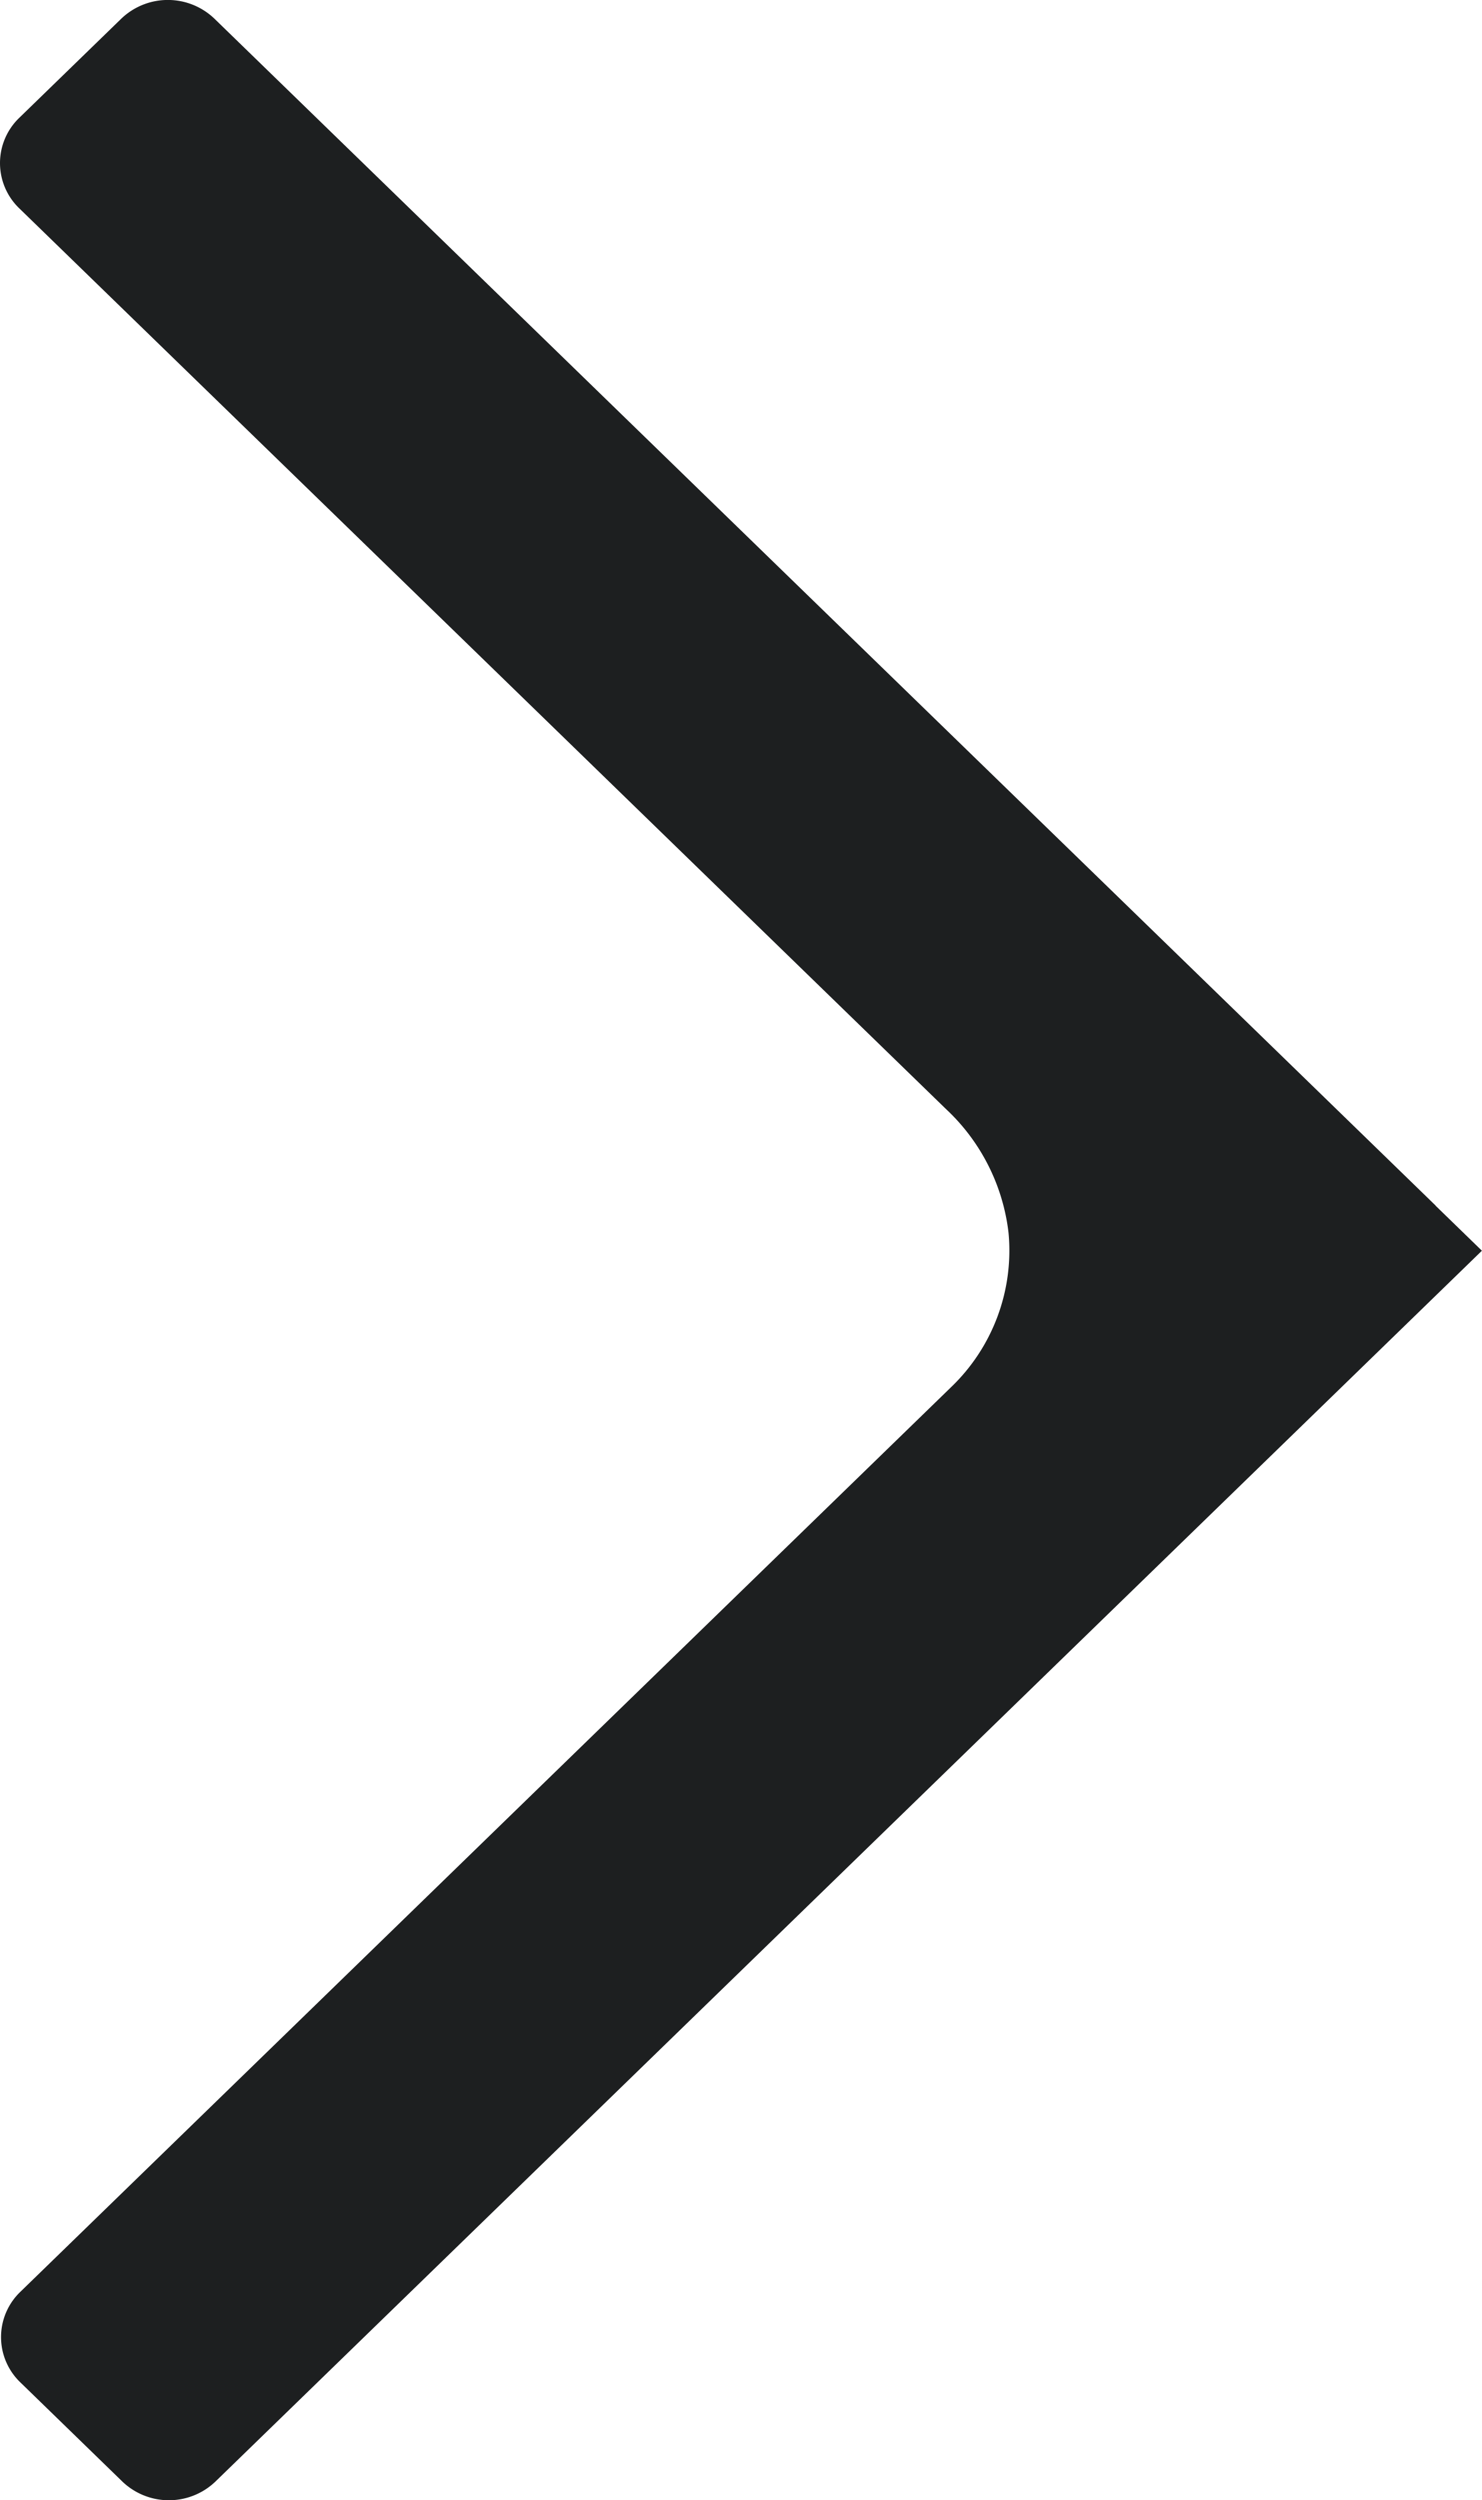
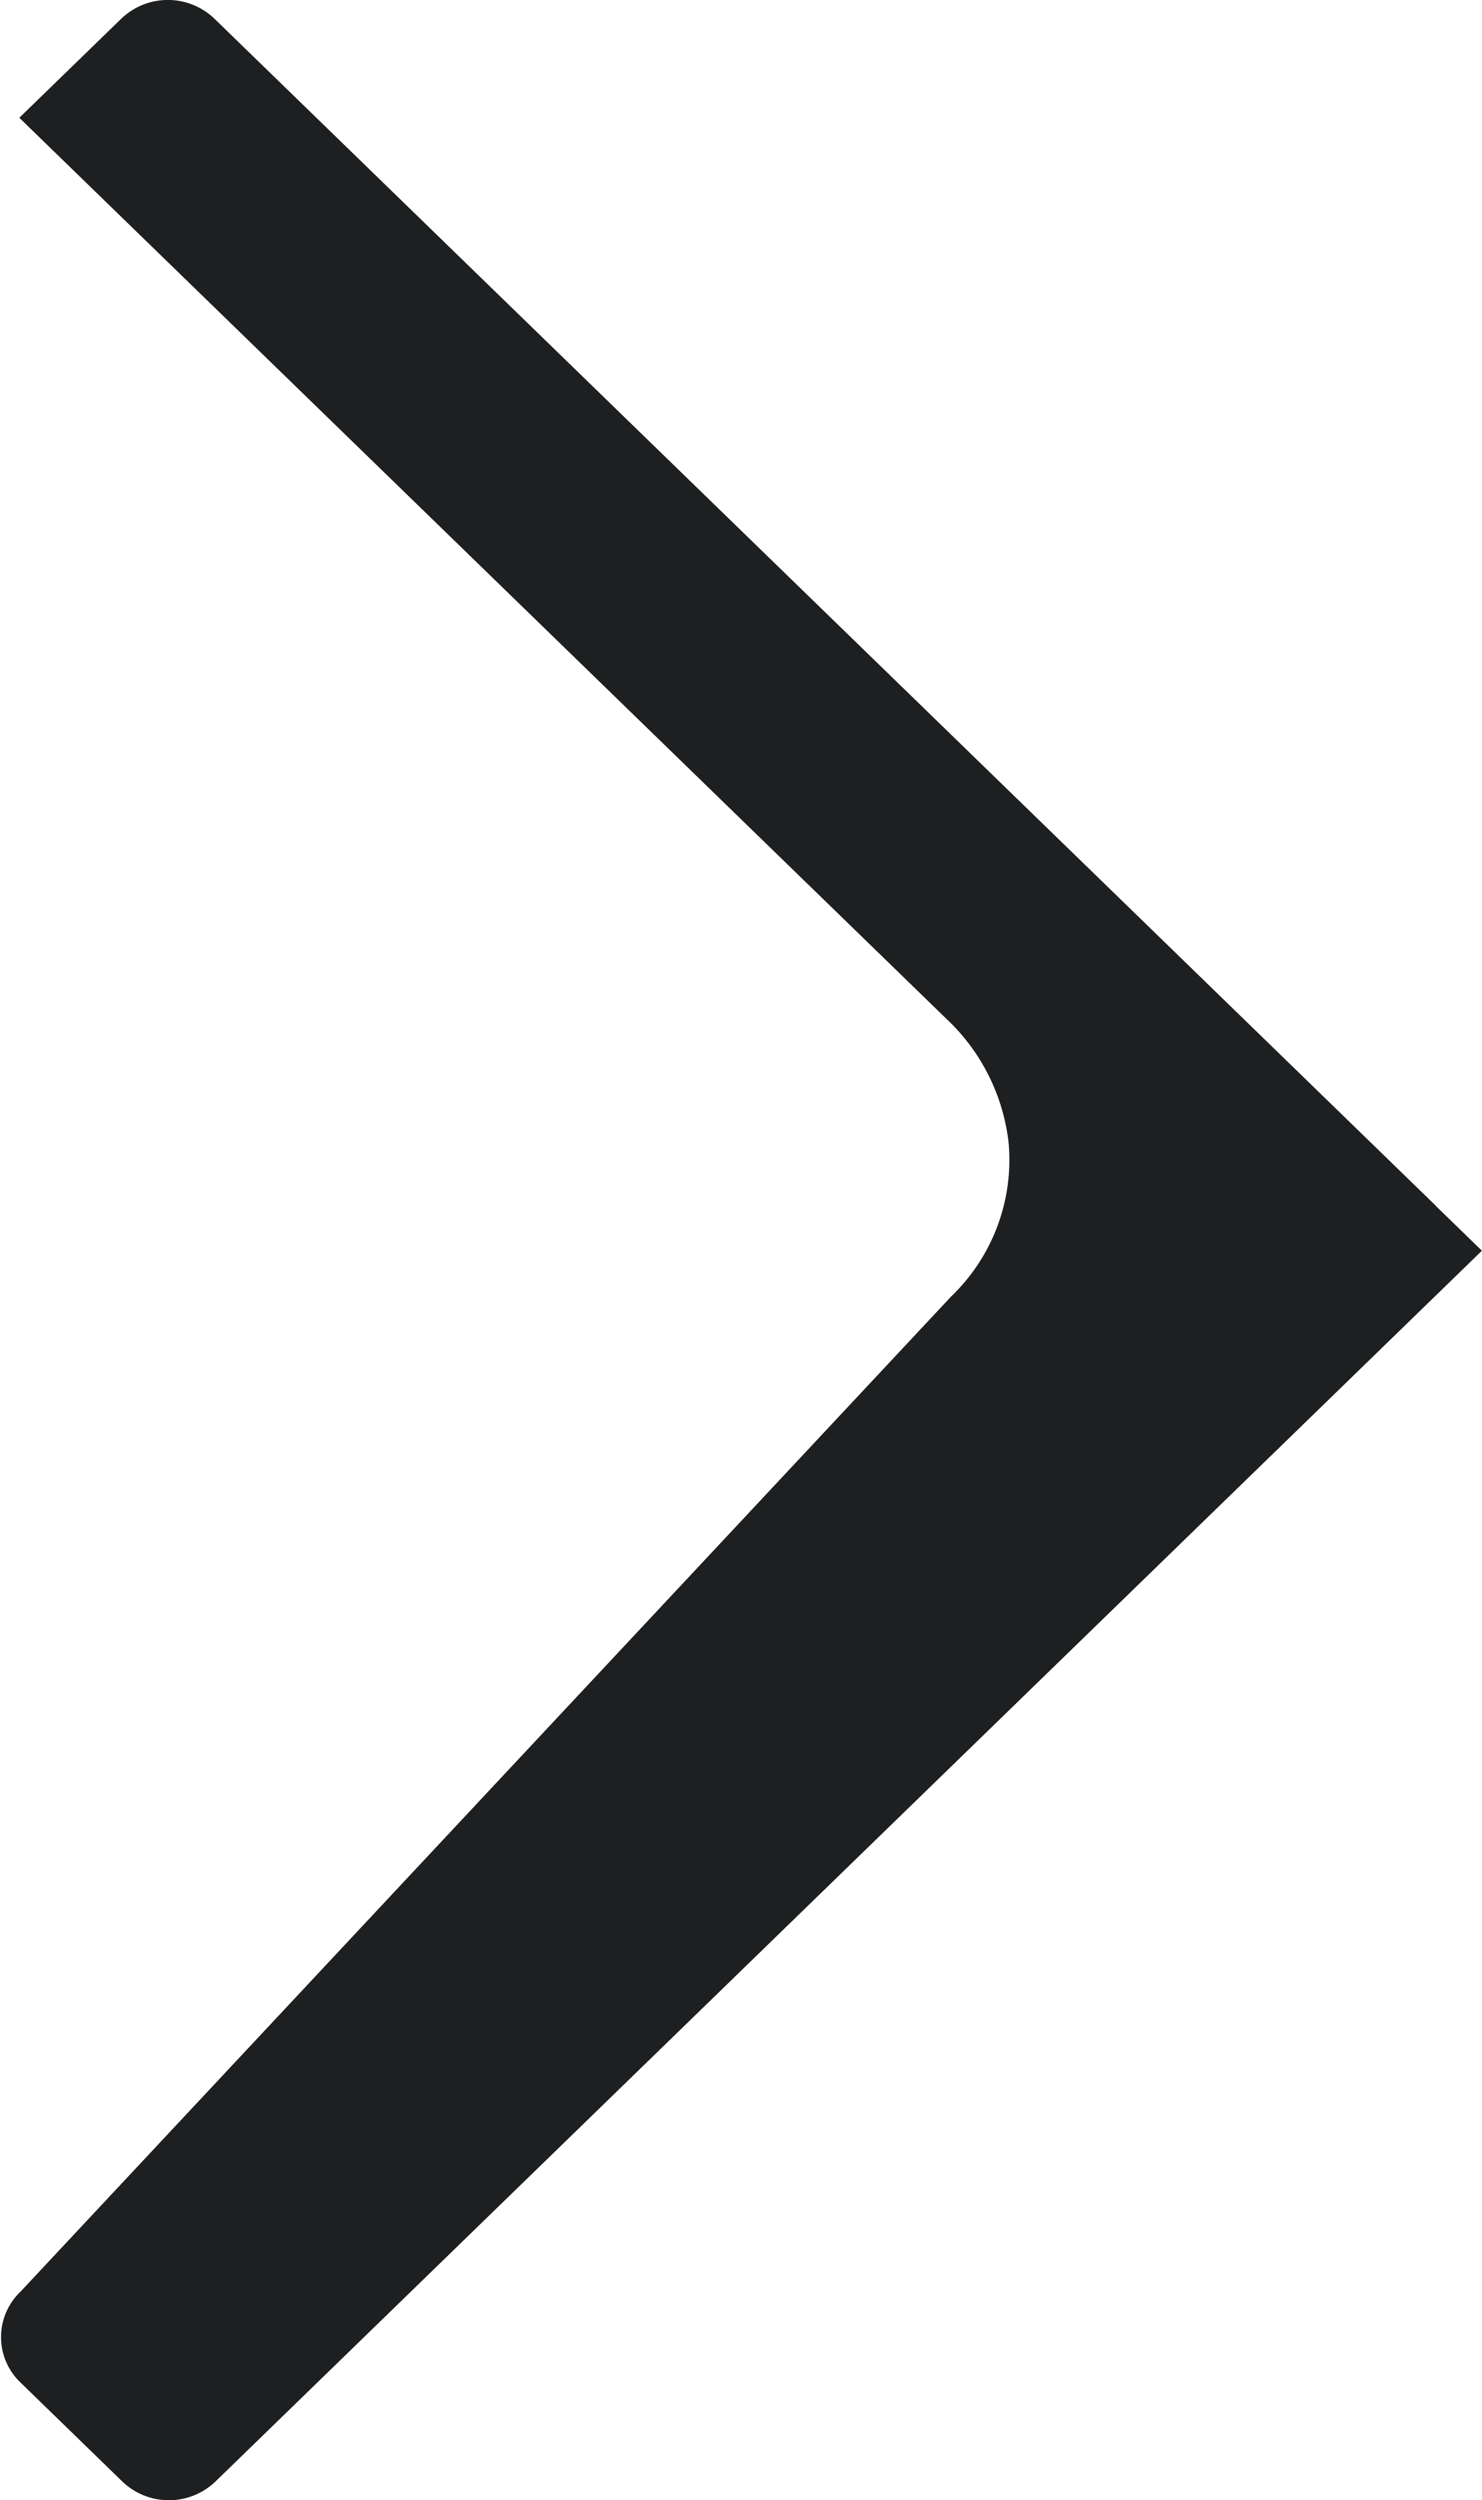
<svg xmlns="http://www.w3.org/2000/svg" width="67" height="113" viewBox="0 0 67 113">
-   <path id="pakalpojumi-graphic-2" d="M1405.473,495.539l-13.07-12.7-42.129-40.932a3.043,3.043,0,0,0-4.213,0l-4.609,4.478a2.838,2.838,0,0,0,0,4.095l41.888,40.7a9.083,9.083,0,0,1,2.834,5.6,8.552,8.552,0,0,1-2.6,6.978L1341.5,544.641a2.835,2.835,0,0,0,0,4.095l4.608,4.479a3.042,3.042,0,0,0,4.213,0l53.484-51.963,0,0,3.77-3.663-2.08-2.021c-.009-.011-.016-.022-.027-.033" transform="translate(-1340.579 -441.062)" fill="#1d1f20" />
+   <path id="pakalpojumi-graphic-2" d="M1405.473,495.539l-13.07-12.7-42.129-40.932a3.043,3.043,0,0,0-4.213,0l-4.609,4.478l41.888,40.7a9.083,9.083,0,0,1,2.834,5.6,8.552,8.552,0,0,1-2.6,6.978L1341.5,544.641a2.835,2.835,0,0,0,0,4.095l4.608,4.479a3.042,3.042,0,0,0,4.213,0l53.484-51.963,0,0,3.77-3.663-2.08-2.021c-.009-.011-.016-.022-.027-.033" transform="translate(-1340.579 -441.062)" fill="#1d1f20" />
</svg>